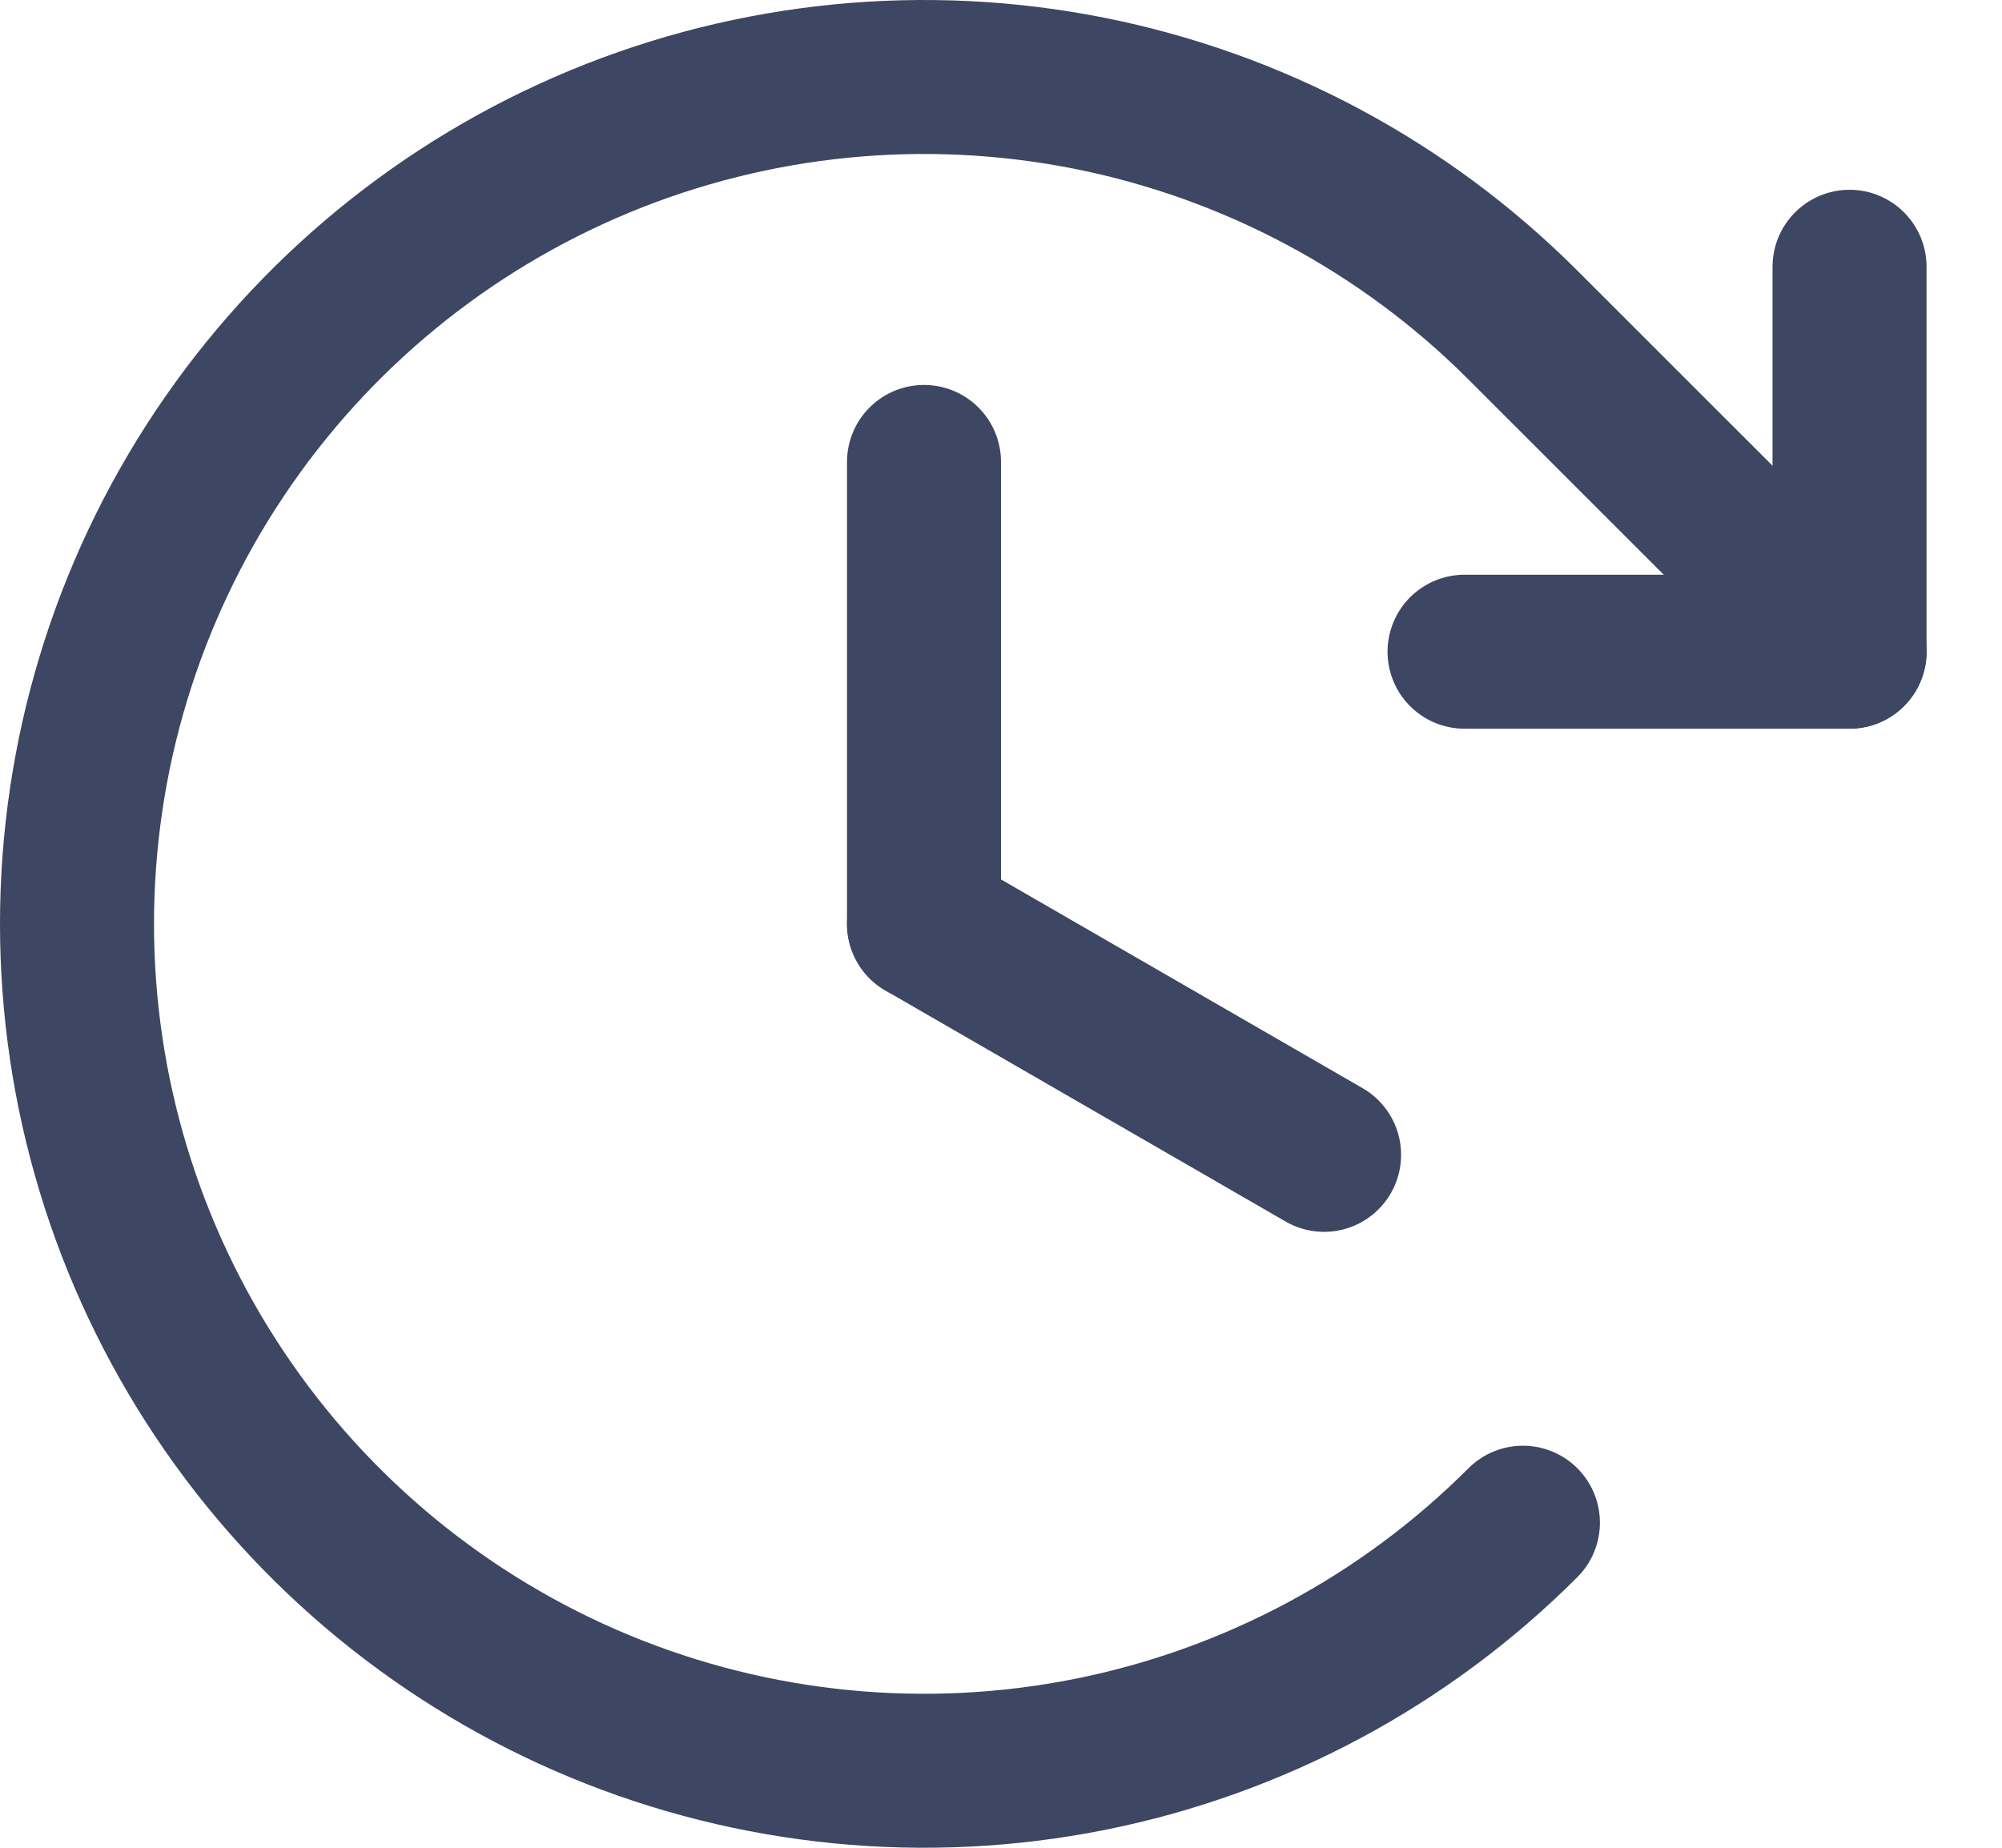
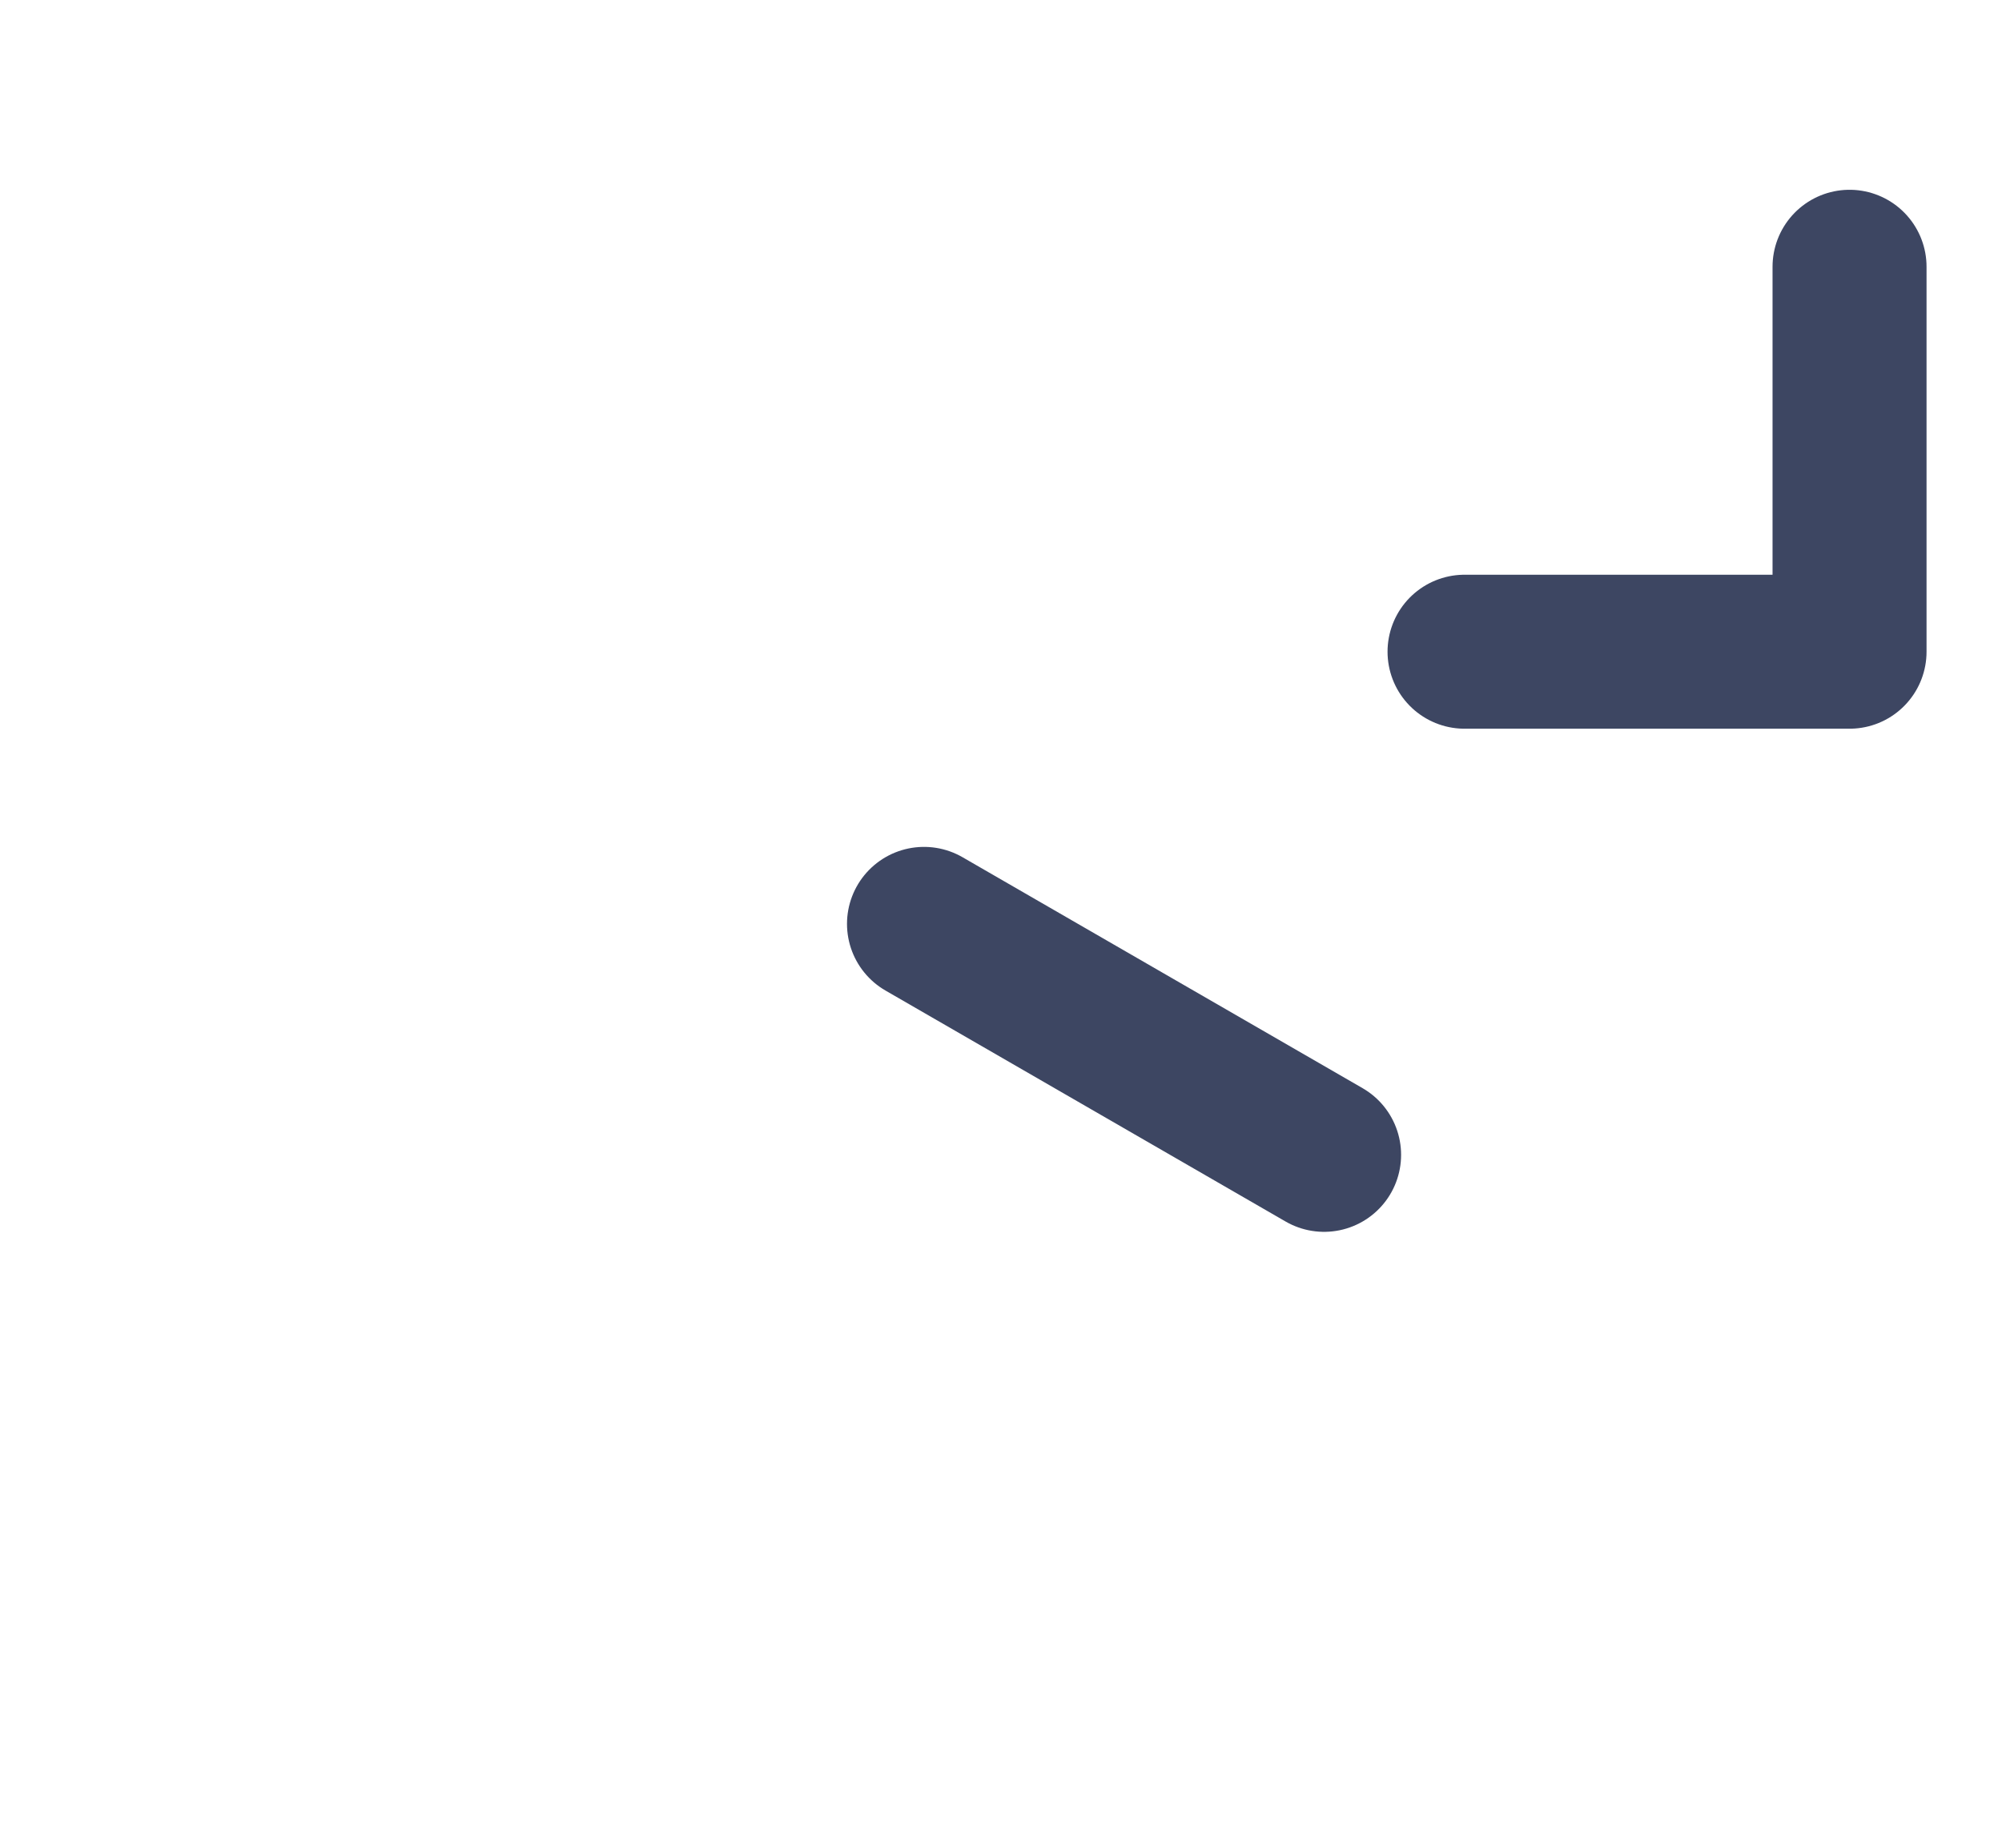
<svg xmlns="http://www.w3.org/2000/svg" width="26" height="24" viewBox="0 0 26 24" fill="none">
-   <path d="M12 6V12" stroke="#3D4662" stroke-width="2" stroke-linecap="round" stroke-linejoin="round" />
  <path d="M17.196 15L12 12" stroke="#3D4662" stroke-width="2" stroke-linecap="round" stroke-linejoin="round" />
  <path d="M19.02 8.465H24.02V3.465" stroke="#3D4662" stroke-width="2" stroke-linecap="round" stroke-linejoin="round" />
-   <path d="M19.778 19.778C18.24 21.317 16.28 22.364 14.146 22.789C12.012 23.213 9.8 22.995 7.79 22.163C5.78 21.33 4.063 19.92 2.854 18.111C1.645 16.302 1 14.176 1 12C1 9.824 1.645 7.698 2.854 5.889C4.063 4.08 5.78 2.67 7.79 1.837C9.8 1.005 12.012 0.787 14.146 1.211C16.28 1.636 18.24 2.683 19.778 4.222L24.021 8.464" stroke="#3D4662" stroke-width="2" stroke-linecap="round" stroke-linejoin="round" />
</svg>